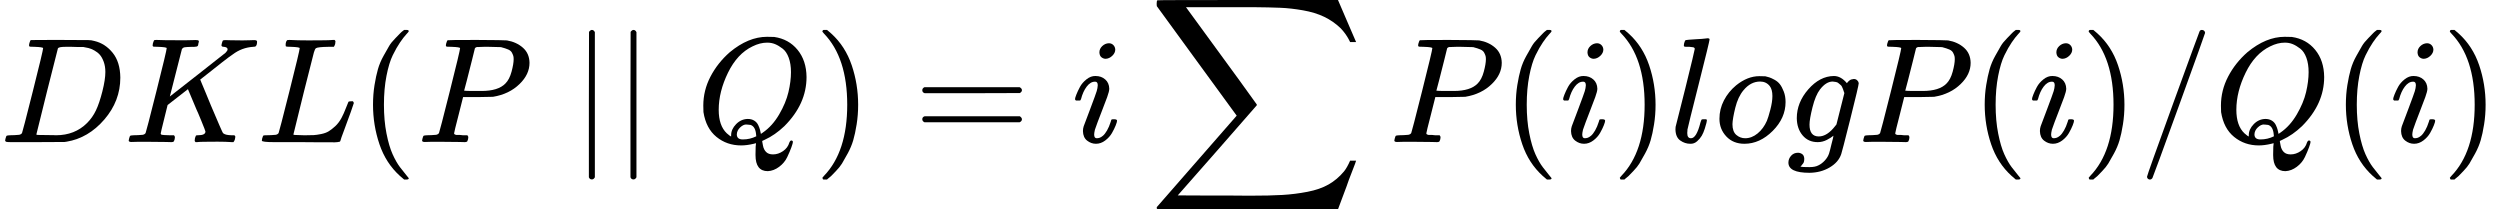
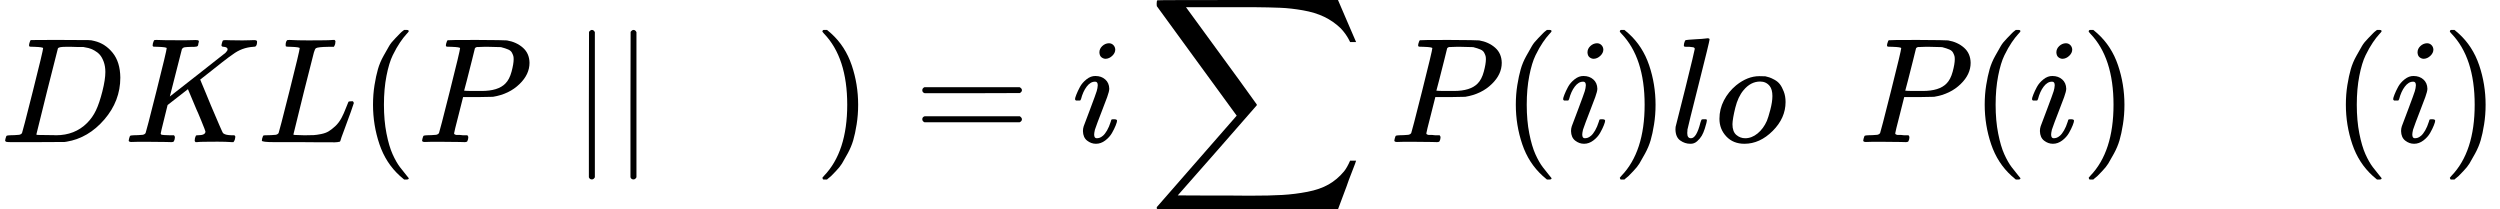
<svg xmlns="http://www.w3.org/2000/svg" xmlns:xlink="http://www.w3.org/1999/xlink" style="vertical-align: -1.018ex;" width="37.8ex" height="3.167ex" role="img" focusable="false" viewBox="0 -950 16707.4 1400">
  <defs>
    <path id="MJX-69784-TEX-I-1D437" d="M287 628Q287 635 230 637Q207 637 200 638T193 647Q193 655 197 667T204 682Q206 683 403 683Q570 682 590 682T630 676Q702 659 752 597T803 431Q803 275 696 151T444 3L430 1L236 0H125H72Q48 0 41 2T33 11Q33 13 36 25Q40 41 44 43T67 46Q94 46 127 49Q141 52 146 61Q149 65 218 339T287 628ZM703 469Q703 507 692 537T666 584T629 613T590 629T555 636Q553 636 541 636T512 636T479 637H436Q392 637 386 627Q384 623 313 339T242 52Q242 48 253 48T330 47Q335 47 349 47T373 46Q499 46 581 128Q617 164 640 212T683 339T703 469Z" />
    <path id="MJX-69784-TEX-I-1D43E" d="M285 628Q285 635 228 637Q205 637 198 638T191 647Q191 649 193 661Q199 681 203 682Q205 683 214 683H219Q260 681 355 681Q389 681 418 681T463 682T483 682Q500 682 500 674Q500 669 497 660Q496 658 496 654T495 648T493 644T490 641T486 639T479 638T470 637T456 637Q416 636 405 634T387 623L306 305Q307 305 490 449T678 597Q692 611 692 620Q692 635 667 637Q651 637 651 648Q651 650 654 662T659 677Q662 682 676 682Q680 682 711 681T791 680Q814 680 839 681T869 682Q889 682 889 672Q889 650 881 642Q878 637 862 637Q787 632 726 586Q710 576 656 534T556 455L509 418L518 396Q527 374 546 329T581 244Q656 67 661 61Q663 59 666 57Q680 47 717 46H738Q744 38 744 37T741 19Q737 6 731 0H720Q680 3 625 3Q503 3 488 0H478Q472 6 472 9T474 27Q478 40 480 43T491 46H494Q544 46 544 71Q544 75 517 141T485 216L427 354L359 301L291 248L268 155Q245 63 245 58Q245 51 253 49T303 46H334Q340 37 340 35Q340 19 333 5Q328 0 317 0Q314 0 280 1T180 2Q118 2 85 2T49 1Q31 1 31 11Q31 13 34 25Q38 41 42 43T65 46Q92 46 125 49Q139 52 144 61Q147 65 216 339T285 628Z" />
    <path id="MJX-69784-TEX-I-1D43F" d="M228 637Q194 637 192 641Q191 643 191 649Q191 673 202 682Q204 683 217 683Q271 680 344 680Q485 680 506 683H518Q524 677 524 674T522 656Q517 641 513 637H475Q406 636 394 628Q387 624 380 600T313 336Q297 271 279 198T252 88L243 52Q243 48 252 48T311 46H328Q360 46 379 47T428 54T478 72T522 106T564 161Q580 191 594 228T611 270Q616 273 628 273H641Q647 264 647 262T627 203T583 83T557 9Q555 4 553 3T537 0T494 -1Q483 -1 418 -1T294 0H116Q32 0 32 10Q32 17 34 24Q39 43 44 45Q48 46 59 46H65Q92 46 125 49Q139 52 144 61Q147 65 216 339T285 628Q285 635 228 637Z" />
    <path id="MJX-69784-TEX-N-200B" d="" />
    <path id="MJX-69784-TEX-N-28" d="M94 250Q94 319 104 381T127 488T164 576T202 643T244 695T277 729T302 750H315H319Q333 750 333 741Q333 738 316 720T275 667T226 581T184 443T167 250T184 58T225 -81T274 -167T316 -220T333 -241Q333 -250 318 -250H315H302L274 -226Q180 -141 137 -14T94 250Z" />
    <path id="MJX-69784-TEX-I-1D443" d="M287 628Q287 635 230 637Q206 637 199 638T192 648Q192 649 194 659Q200 679 203 681T397 683Q587 682 600 680Q664 669 707 631T751 530Q751 453 685 389Q616 321 507 303Q500 302 402 301H307L277 182Q247 66 247 59Q247 55 248 54T255 50T272 48T305 46H336Q342 37 342 35Q342 19 335 5Q330 0 319 0Q316 0 282 1T182 2Q120 2 87 2T51 1Q33 1 33 11Q33 13 36 25Q40 41 44 43T67 46Q94 46 127 49Q141 52 146 61Q149 65 218 339T287 628ZM645 554Q645 567 643 575T634 597T609 619T560 635Q553 636 480 637Q463 637 445 637T416 636T404 636Q391 635 386 627Q384 621 367 550T332 412T314 344Q314 342 395 342H407H430Q542 342 590 392Q617 419 631 471T645 554Z" />
    <path id="MJX-69784-TEX-N-2223" d="M139 -249H137Q125 -249 119 -235V251L120 737Q130 750 139 750Q152 750 159 735V-235Q151 -249 141 -249H139Z" />
-     <path id="MJX-69784-TEX-I-1D444" d="M399 -80Q399 -47 400 -30T402 -11V-7L387 -11Q341 -22 303 -22Q208 -22 138 35T51 201Q50 209 50 244Q50 346 98 438T227 601Q351 704 476 704Q514 704 524 703Q621 689 680 617T740 435Q740 255 592 107Q529 47 461 16L444 8V3Q444 2 449 -24T470 -66T516 -82Q551 -82 583 -60T625 -3Q631 11 638 11Q647 11 649 2Q649 -6 639 -34T611 -100T557 -165T481 -194Q399 -194 399 -87V-80ZM636 468Q636 523 621 564T580 625T530 655T477 665Q429 665 379 640Q277 591 215 464T153 216Q153 110 207 59Q231 38 236 38V46Q236 86 269 120T347 155Q372 155 390 144T417 114T429 82T435 55L448 64Q512 108 557 185T619 334T636 468ZM314 18Q362 18 404 39L403 49Q399 104 366 115Q354 117 347 117Q344 117 341 117T337 118Q317 118 296 98T274 52Q274 18 314 18Z" />
    <path id="MJX-69784-TEX-N-29" d="M60 749L64 750Q69 750 74 750H86L114 726Q208 641 251 514T294 250Q294 182 284 119T261 12T224 -76T186 -143T145 -194T113 -227T90 -246Q87 -249 86 -250H74Q66 -250 63 -250T58 -247T55 -238Q56 -237 66 -225Q221 -64 221 250T66 725Q56 737 55 738Q55 746 60 749Z" />
    <path id="MJX-69784-TEX-N-3D" d="M56 347Q56 360 70 367H707Q722 359 722 347Q722 336 708 328L390 327H72Q56 332 56 347ZM56 153Q56 168 72 173H708Q722 163 722 153Q722 140 707 133H70Q56 140 56 153Z" />
    <path id="MJX-69784-TEX-I-1D456" d="M184 600Q184 624 203 642T247 661Q265 661 277 649T290 619Q290 596 270 577T226 557Q211 557 198 567T184 600ZM21 287Q21 295 30 318T54 369T98 420T158 442Q197 442 223 419T250 357Q250 340 236 301T196 196T154 83Q149 61 149 51Q149 26 166 26Q175 26 185 29T208 43T235 78T260 137Q263 149 265 151T282 153Q302 153 302 143Q302 135 293 112T268 61T223 11T161 -11Q129 -11 102 10T74 74Q74 91 79 106T122 220Q160 321 166 341T173 380Q173 404 156 404H154Q124 404 99 371T61 287Q60 286 59 284T58 281T56 279T53 278T49 278T41 278H27Q21 284 21 287Z" />
    <path id="MJX-69784-TEX-LO-2211" d="M60 948Q63 950 665 950H1267L1325 815Q1384 677 1388 669H1348L1341 683Q1320 724 1285 761Q1235 809 1174 838T1033 881T882 898T699 902H574H543H251L259 891Q722 258 724 252Q725 250 724 246Q721 243 460 -56L196 -356Q196 -357 407 -357Q459 -357 548 -357T676 -358Q812 -358 896 -353T1063 -332T1204 -283T1307 -196Q1328 -170 1348 -124H1388Q1388 -125 1381 -145T1356 -210T1325 -294L1267 -449L666 -450Q64 -450 61 -448Q55 -446 55 -439Q55 -437 57 -433L590 177Q590 178 557 222T452 366T322 544L56 909L55 924Q55 945 60 948Z" />
    <path id="MJX-69784-TEX-I-1D459" d="M117 59Q117 26 142 26Q179 26 205 131Q211 151 215 152Q217 153 225 153H229Q238 153 241 153T246 151T248 144Q247 138 245 128T234 90T214 43T183 6T137 -11Q101 -11 70 11T38 85Q38 97 39 102L104 360Q167 615 167 623Q167 626 166 628T162 632T157 634T149 635T141 636T132 637T122 637Q112 637 109 637T101 638T95 641T94 647Q94 649 96 661Q101 680 107 682T179 688Q194 689 213 690T243 693T254 694Q266 694 266 686Q266 675 193 386T118 83Q118 81 118 75T117 65V59Z" />
    <path id="MJX-69784-TEX-I-1D45C" d="M201 -11Q126 -11 80 38T34 156Q34 221 64 279T146 380Q222 441 301 441Q333 441 341 440Q354 437 367 433T402 417T438 387T464 338T476 268Q476 161 390 75T201 -11ZM121 120Q121 70 147 48T206 26Q250 26 289 58T351 142Q360 163 374 216T388 308Q388 352 370 375Q346 405 306 405Q243 405 195 347Q158 303 140 230T121 120Z" />
-     <path id="MJX-69784-TEX-I-1D454" d="M311 43Q296 30 267 15T206 0Q143 0 105 45T66 160Q66 265 143 353T314 442Q361 442 401 394L404 398Q406 401 409 404T418 412T431 419T447 422Q461 422 470 413T480 394Q480 379 423 152T363 -80Q345 -134 286 -169T151 -205Q10 -205 10 -137Q10 -111 28 -91T74 -71Q89 -71 102 -80T116 -111Q116 -121 114 -130T107 -144T99 -154T92 -162L90 -164H91Q101 -167 151 -167Q189 -167 211 -155Q234 -144 254 -122T282 -75Q288 -56 298 -13Q311 35 311 43ZM384 328L380 339Q377 350 375 354T369 368T359 382T346 393T328 402T306 405Q262 405 221 352Q191 313 171 233T151 117Q151 38 213 38Q269 38 323 108L331 118L384 328Z" />
-     <path id="MJX-69784-TEX-N-2F" d="M423 750Q432 750 438 744T444 730Q444 725 271 248T92 -240Q85 -250 75 -250Q68 -250 62 -245T56 -231Q56 -221 230 257T407 740Q411 750 423 750Z" />
  </defs>
  <g stroke="currentColor" fill="currentColor" stroke-width="0" transform="scale(1,-1)">
    <g data-mml-node="math">
      <g data-mml-node="mi">
        <use data-c="1D437" xlink:href="#MJX-69784-TEX-I-1D437" />
      </g>
      <g data-mml-node="mi" transform="translate(828,0)">
        <use data-c="1D43E" xlink:href="#MJX-69784-TEX-I-1D43E" />
      </g>
      <g data-mml-node="mi" transform="translate(1717,0)">
        <use data-c="1D43F" xlink:href="#MJX-69784-TEX-I-1D43F" />
      </g>
      <g data-mml-node="TeXAtom" data-mjx-texclass="ORD" transform="translate(2398,0)">
        <g data-mml-node="mo">
          <use data-c="200B" xlink:href="#MJX-69784-TEX-N-200B" />
        </g>
      </g>
      <g data-mml-node="mo" transform="translate(2398,0)">
        <use data-c="28" xlink:href="#MJX-69784-TEX-N-28" />
      </g>
      <g data-mml-node="mi" transform="translate(2787,0)">
        <use data-c="1D443" xlink:href="#MJX-69784-TEX-I-1D443" />
      </g>
      <g data-mml-node="mo" transform="translate(3815.8,0)">
        <g data-mml-node="text">
          <use data-c="2223" xlink:href="#MJX-69784-TEX-N-2223" />
        </g>
        <g data-mml-node="text" transform="translate(278,0)">
          <use data-c="2223" xlink:href="#MJX-69784-TEX-N-2223" />
        </g>
      </g>
      <g data-mml-node="mi" transform="translate(4649.6,0)">
        <use data-c="1D444" xlink:href="#MJX-69784-TEX-I-1D444" />
      </g>
      <g data-mml-node="mo" transform="translate(5440.6,0)">
        <use data-c="29" xlink:href="#MJX-69784-TEX-N-29" />
      </g>
      <g data-mml-node="mo" transform="translate(6107.3,0)">
        <use data-c="3D" xlink:href="#MJX-69784-TEX-N-3D" />
      </g>
      <g data-mml-node="mi" transform="translate(7163.1,0)">
        <use data-c="1D456" xlink:href="#MJX-69784-TEX-I-1D456" />
      </g>
      <g data-mml-node="mo" transform="translate(7674.8,0)">
        <use data-c="2211" xlink:href="#MJX-69784-TEX-LO-2211" />
      </g>
      <g data-mml-node="TeXAtom" data-mjx-texclass="ORD" transform="translate(9285.4,0)">
        <g data-mml-node="mo">
          <use data-c="200B" xlink:href="#MJX-69784-TEX-N-200B" />
        </g>
      </g>
      <g data-mml-node="mi" transform="translate(9285.4,0)">
        <use data-c="1D443" xlink:href="#MJX-69784-TEX-I-1D443" />
      </g>
      <g data-mml-node="mo" transform="translate(10036.4,0)">
        <use data-c="28" xlink:href="#MJX-69784-TEX-N-28" />
      </g>
      <g data-mml-node="mi" transform="translate(10425.4,0)">
        <use data-c="1D456" xlink:href="#MJX-69784-TEX-I-1D456" />
      </g>
      <g data-mml-node="mo" transform="translate(10770.4,0)">
        <use data-c="29" xlink:href="#MJX-69784-TEX-N-29" />
      </g>
      <g data-mml-node="mi" transform="translate(11159.4,0)">
        <use data-c="1D459" xlink:href="#MJX-69784-TEX-I-1D459" />
      </g>
      <g data-mml-node="mi" transform="translate(11457.4,0)">
        <use data-c="1D45C" xlink:href="#MJX-69784-TEX-I-1D45C" />
      </g>
      <g data-mml-node="mi" transform="translate(11942.4,0)">
        <use data-c="1D454" xlink:href="#MJX-69784-TEX-I-1D454" />
      </g>
      <g data-mml-node="mi" transform="translate(12419.4,0)">
        <use data-c="1D443" xlink:href="#MJX-69784-TEX-I-1D443" />
      </g>
      <g data-mml-node="mo" transform="translate(13170.4,0)">
        <use data-c="28" xlink:href="#MJX-69784-TEX-N-28" />
      </g>
      <g data-mml-node="mi" transform="translate(13559.4,0)">
        <use data-c="1D456" xlink:href="#MJX-69784-TEX-I-1D456" />
      </g>
      <g data-mml-node="mo" transform="translate(13904.4,0)">
        <use data-c="29" xlink:href="#MJX-69784-TEX-N-29" />
      </g>
      <g data-mml-node="TeXAtom" data-mjx-texclass="ORD" transform="translate(14293.4,0)">
        <g data-mml-node="mo">
          <use data-c="200B" xlink:href="#MJX-69784-TEX-N-200B" />
        </g>
      </g>
      <g data-mml-node="TeXAtom" data-mjx-texclass="ORD" transform="translate(14293.4,0)">
        <g data-mml-node="mo">
          <use data-c="2F" xlink:href="#MJX-69784-TEX-N-2F" />
        </g>
      </g>
      <g data-mml-node="mi" transform="translate(14793.4,0)">
        <use data-c="1D444" xlink:href="#MJX-69784-TEX-I-1D444" />
      </g>
      <g data-mml-node="mo" transform="translate(15584.4,0)">
        <use data-c="28" xlink:href="#MJX-69784-TEX-N-28" />
      </g>
      <g data-mml-node="mi" transform="translate(15973.4,0)">
        <use data-c="1D456" xlink:href="#MJX-69784-TEX-I-1D456" />
      </g>
      <g data-mml-node="mo" transform="translate(16318.4,0)">
        <use data-c="29" xlink:href="#MJX-69784-TEX-N-29" />
      </g>
    </g>
  </g>
</svg>